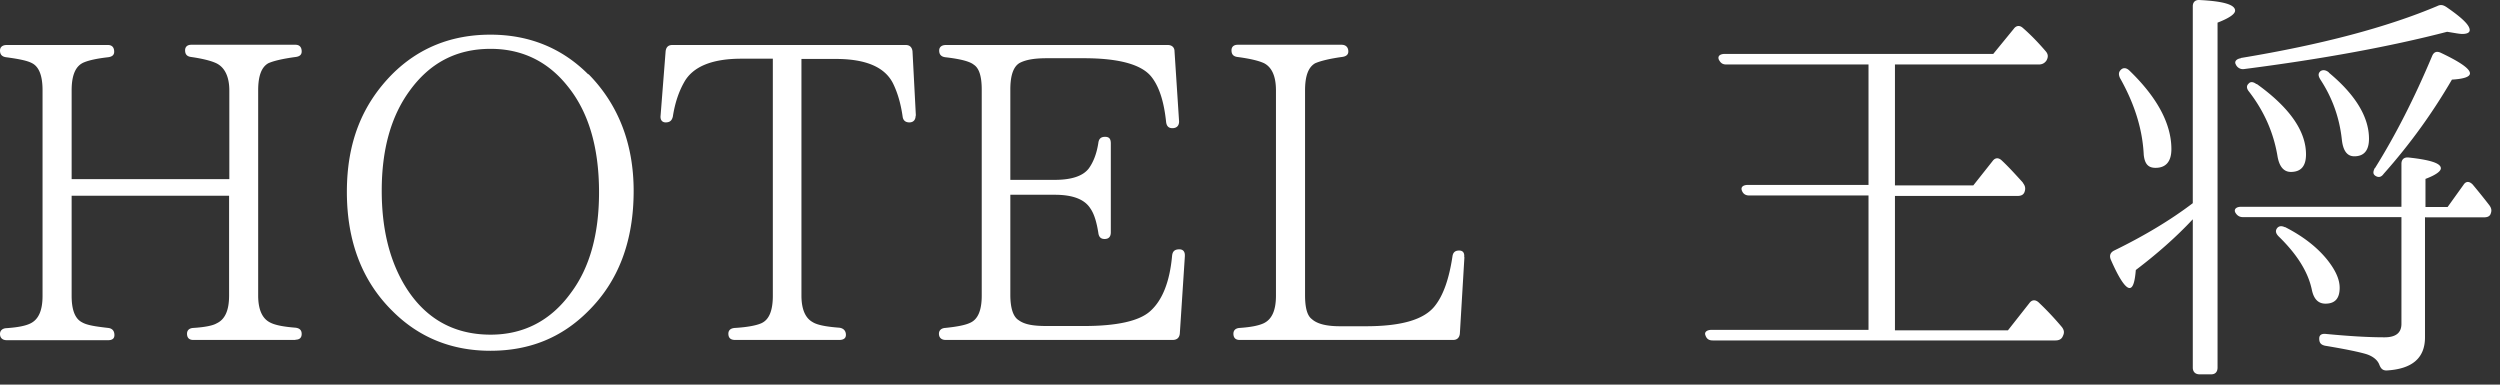
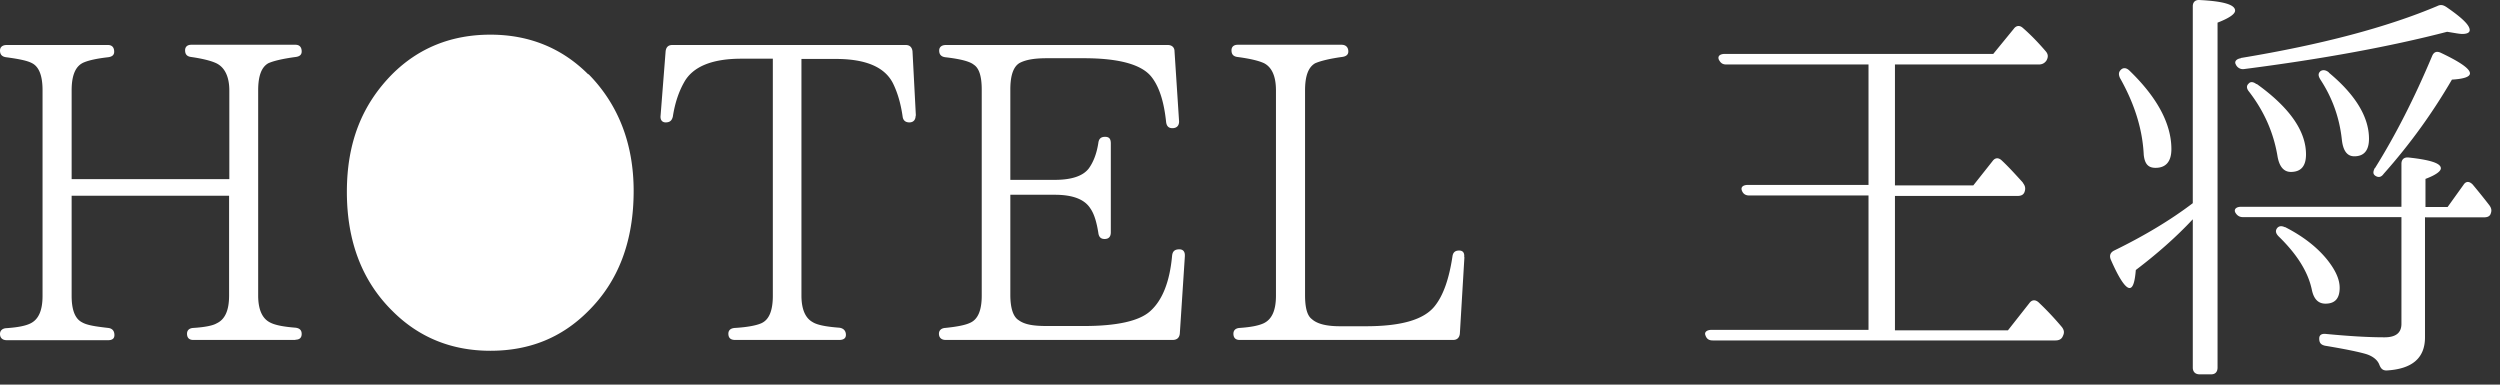
<svg xmlns="http://www.w3.org/2000/svg" width="104" height="16" fill="none">
  <rect width="100%" height="100%" fill="#333333" stroke="none" />
-   <path d="M12.29 14.142H8.04c-.17 0-.26-.09-.26-.26 0-.14.09-.23.26-.24.49-.03.82-.1.97-.19.35-.16.52-.54.52-1.15v-4.16H2.98v4.16c0 .59.14.96.44 1.11.21.12.56.17 1.08.23.17.02.26.12.26.3 0 .14-.09.21-.26.21H.28c-.17 0-.28-.09-.28-.26 0-.14.1-.23.26-.24.45-.03.78-.09.99-.19.35-.16.52-.54.52-1.15v-8.56c0-.59-.14-.98-.45-1.13-.19-.1-.54-.17-1.06-.24-.16-.02-.26-.1-.26-.28 0-.14.1-.23.28-.23h4.21c.17 0 .26.1.26.28 0 .14-.09.21-.26.23-.44.05-.77.12-.99.21-.35.14-.52.52-.52 1.17v3.69h6.56v-3.69c0-.57-.19-.96-.54-1.13-.21-.1-.56-.19-1.04-.26-.17-.02-.26-.1-.26-.28 0-.14.09-.23.26-.23h4.33c.17 0 .26.1.26.28 0 .14-.09.21-.26.23-.52.07-.91.16-1.13.26-.28.16-.42.52-.42 1.13v8.53c0 .57.16.94.47 1.11.21.12.57.19 1.08.23.17.02.26.1.26.26s-.09.24-.26.24v.01Zm12.19-11.06c1.25 1.27 1.88 2.91 1.88 4.86 0 2.09-.63 3.76-1.9 5.01-1.1 1.1-2.44 1.64-4.06 1.64-1.62 0-2.98-.56-4.07-1.65-1.27-1.25-1.9-2.91-1.9-4.96s.63-3.62 1.88-4.89c1.1-1.1 2.47-1.65 4.09-1.65 1.62 0 2.98.56 4.07 1.65l.01-.01Zm-7.45.71c-.77 1.06-1.15 2.44-1.15 4.14 0 1.53.3 2.79.89 3.83.82 1.43 2.04 2.16 3.64 2.16 1.38 0 2.51-.59 3.34-1.74.78-1.04 1.17-2.44 1.17-4.18 0-1.86-.43-3.34-1.31-4.42-.82-1.03-1.9-1.55-3.2-1.55-1.43 0-2.54.59-3.38 1.76Zm21.06 1.02c0 .17-.09.28-.26.28s-.26-.09-.28-.24c-.07-.49-.19-.94-.38-1.34-.33-.71-1.13-1.06-2.4-1.06h-1.43v9.84c0 .57.16.94.47 1.11.19.12.57.19 1.1.23.17.02.28.12.28.3 0 .14-.1.21-.28.21h-4.33c-.19 0-.28-.09-.28-.26 0-.14.09-.23.28-.24.5-.03.87-.1 1.08-.19.33-.14.49-.52.49-1.15v-9.86h-1.31c-1.22 0-2.02.33-2.38.98-.21.37-.38.84-.47 1.43-.04.16-.12.24-.3.24-.14 0-.23-.1-.21-.28l.21-2.68c.02-.16.1-.26.28-.26h9.71c.17 0 .26.1.28.26l.14 2.68h-.01Zm11.2 5.85-.21 3.22c-.02.17-.12.26-.3.26h-9.44c-.17 0-.28-.09-.28-.26 0-.14.1-.23.26-.24.5-.05.84-.12 1.03-.21.33-.14.49-.52.49-1.13v-8.57c0-.54-.1-.89-.33-1.04-.17-.14-.57-.24-1.18-.31-.16-.02-.26-.1-.26-.28 0-.14.1-.23.28-.23h9.23c.17 0 .28.1.28.26l.19 2.92c0 .17-.09.28-.28.28-.16 0-.24-.09-.26-.26-.09-.87-.3-1.5-.63-1.9-.42-.5-1.36-.75-2.79-.75h-1.53c-.49 0-.85.05-1.13.19-.26.14-.4.5-.4 1.11v3.76h1.85c.7 0 1.17-.16 1.41-.47.19-.26.33-.61.4-1.06.02-.17.1-.26.28-.26.18 0 .24.09.24.28v3.69c0 .19-.09.28-.26.28-.16 0-.24-.09-.26-.26-.07-.44-.17-.78-.33-1.01-.24-.38-.73-.57-1.48-.57h-1.85v4.16c0 .56.12.92.35 1.06.26.19.64.24 1.18.24h1.53c1.38 0 2.3-.21 2.75-.61.5-.44.82-1.2.92-2.32.02-.17.1-.26.3-.26.16 0 .24.1.23.28v.01Zm11.63.03-.19 3.19c-.02.17-.12.26-.28.26h-8.88c-.17 0-.26-.09-.26-.26 0-.14.09-.23.26-.24.44-.03.77-.09.99-.19.35-.16.52-.54.52-1.15v-8.54c0-.59-.17-.96-.49-1.13-.21-.1-.57-.19-1.1-.26-.17-.02-.26-.1-.26-.28 0-.14.09-.23.26-.23h4.32c.17 0 .28.1.28.28 0 .14-.1.21-.28.23-.5.07-.87.16-1.1.26-.28.16-.42.52-.42 1.13v8.52c0 .52.09.85.28.99.23.21.63.3 1.18.3h1.06c1.45 0 2.4-.26 2.86-.82.37-.45.61-1.15.75-2.07.02-.17.1-.26.28-.26.16 0 .23.1.21.28l.01-.01Zm17.91-8.01v5.03h3.26l.8-1.01c.1-.14.24-.16.38-.03.28.26.56.57.87.91l.03.05c.09.12.1.24.04.38-.05.1-.14.14-.3.14h-5.08v5.59h4.7l.89-1.13c.1-.14.24-.16.38-.04.33.31.66.66.98 1.04.1.14.1.24.03.38-.05.12-.16.17-.3.17H71.25c-.17 0-.26-.07-.31-.23-.04-.12.07-.21.26-.21h6.53v-5.59h-4.96c-.16 0-.26-.07-.31-.21-.05-.14.05-.23.26-.23h5.01v-5.01h-5.92c-.16 0-.24-.07-.31-.21-.05-.14.05-.23.26-.23h11.16l.85-1.04c.1-.14.24-.16.37-.05.3.26.61.57.97.99.1.12.1.24.02.38-.07.1-.17.16-.31.16h-5.99Zm12.39 6.44c-.7.75-1.5 1.45-2.37 2.11-.04.5-.12.75-.26.75-.17 0-.44-.4-.78-1.18-.07-.17-.02-.3.14-.38 1.25-.61 2.35-1.27 3.27-1.97V.262c0-.17.1-.28.3-.26.97.05 1.46.19 1.46.44 0 .14-.24.31-.73.5v14.35c0 .17-.09.28-.26.28h-.49c-.17 0-.28-.1-.28-.28v-6.17Zm-2.63-6.18c1.15 1.11 1.74 2.21 1.74 3.26 0 .52-.23.78-.66.78-.31 0-.45-.17-.49-.54-.05-1.06-.38-2.12-.99-3.2-.07-.16-.05-.26.05-.35.1-.09.23-.07.35.05Zm12.29 6.09v5c0 .87-.54 1.32-1.6 1.38-.17 0-.24-.09-.3-.24-.07-.19-.26-.35-.54-.44-.3-.09-.87-.21-1.72-.35-.17-.04-.24-.12-.24-.3 0-.14.09-.21.28-.19.94.09 1.74.14 2.44.14.47 0 .7-.19.7-.56v-4.44h-6.6c-.14 0-.24-.07-.31-.19-.07-.14.04-.24.24-.24h6.67v-1.79c0-.17.1-.28.3-.26.91.1 1.34.24 1.34.45 0 .12-.21.28-.64.44v1.17h.92l.66-.92c.1-.16.24-.16.38-.02.26.31.5.61.7.87.1.14.1.24.04.38-.05.09-.14.12-.28.12h-2.42l-.02-.01Zm-7.66-6.62c3.39-.56 6.11-1.29 8.17-2.16.14-.07.24-.05.38.04.64.44.97.75.97.96 0 .1-.1.16-.31.16-.12 0-.31-.04-.63-.09-2.35.61-5.17 1.13-8.44 1.55a.322.322 0 0 1-.35-.19c-.07-.12.02-.23.21-.26v-.01Zm.66 1.08c1.38.99 2.05 1.97 2.05 2.93 0 .49-.21.73-.63.73-.3 0-.49-.23-.56-.68-.16-.94-.54-1.83-1.18-2.66-.1-.12-.12-.24-.02-.33.07-.09.19-.09.33.02l.01-.01Zm1.17 5.95c.75.38 1.34.84 1.76 1.36.35.44.52.82.52 1.17 0 .44-.19.66-.59.66-.3 0-.49-.19-.57-.59-.16-.75-.63-1.48-1.38-2.21-.12-.12-.14-.23-.07-.33s.19-.12.33-.05v-.01Zm1.83-6.42c1.11.92 1.67 1.85 1.67 2.75 0 .49-.21.73-.61.73-.3 0-.47-.23-.52-.7-.1-.92-.4-1.74-.89-2.49-.1-.16-.1-.26 0-.35.1-.07.23-.05.35.05v.01Zm1.92 3.97c.85-1.36 1.64-2.91 2.38-4.67.07-.16.19-.21.37-.12.8.38 1.2.66 1.2.85 0 .14-.24.23-.75.26-.78 1.34-1.71 2.65-2.84 3.92-.1.14-.21.16-.33.09-.12-.07-.12-.17-.04-.33h.01Z" fill="#fff" />
+   <path d="M12.29 14.142H8.04c-.17 0-.26-.09-.26-.26 0-.14.09-.23.26-.24.49-.03.82-.1.97-.19.35-.16.52-.54.52-1.15v-4.16H2.98v4.16c0 .59.14.96.44 1.11.21.12.56.17 1.08.23.17.02.26.12.26.3 0 .14-.09.21-.26.21H.28c-.17 0-.28-.09-.28-.26 0-.14.1-.23.26-.24.45-.03.78-.09.99-.19.35-.16.52-.54.52-1.15v-8.56c0-.59-.14-.98-.45-1.13-.19-.1-.54-.17-1.06-.24-.16-.02-.26-.1-.26-.28 0-.14.1-.23.28-.23h4.21c.17 0 .26.1.26.28 0 .14-.09.21-.26.23-.44.05-.77.12-.99.21-.35.14-.52.52-.52 1.17v3.69h6.56v-3.69c0-.57-.19-.96-.54-1.13-.21-.1-.56-.19-1.04-.26-.17-.02-.26-.1-.26-.28 0-.14.09-.23.26-.23h4.33c.17 0 .26.1.26.28 0 .14-.09.21-.26.23-.52.07-.91.16-1.13.26-.28.16-.42.52-.42 1.13v8.53c0 .57.16.94.47 1.11.21.12.57.19 1.08.23.17.02.26.1.26.26s-.09.24-.26.24v.01Zm12.19-11.06c1.25 1.27 1.88 2.91 1.88 4.86 0 2.09-.63 3.76-1.9 5.01-1.1 1.1-2.44 1.64-4.06 1.64-1.62 0-2.98-.56-4.07-1.65-1.27-1.25-1.9-2.91-1.9-4.96s.63-3.62 1.88-4.89c1.1-1.1 2.47-1.65 4.09-1.65 1.62 0 2.98.56 4.07 1.65l.01-.01Zm-7.45.71Zm21.06 1.02c0 .17-.09.28-.26.28s-.26-.09-.28-.24c-.07-.49-.19-.94-.38-1.34-.33-.71-1.13-1.06-2.4-1.06h-1.43v9.84c0 .57.16.94.47 1.11.19.12.57.19 1.1.23.17.02.28.12.28.3 0 .14-.1.21-.28.21h-4.33c-.19 0-.28-.09-.28-.26 0-.14.09-.23.28-.24.5-.03.87-.1 1.08-.19.33-.14.49-.52.49-1.15v-9.86h-1.31c-1.22 0-2.02.33-2.38.98-.21.37-.38.84-.47 1.43-.04.16-.12.24-.3.24-.14 0-.23-.1-.21-.28l.21-2.68c.02-.16.1-.26.28-.26h9.71c.17 0 .26.1.28.26l.14 2.68h-.01Zm11.2 5.85-.21 3.22c-.02.17-.12.26-.3.26h-9.44c-.17 0-.28-.09-.28-.26 0-.14.1-.23.26-.24.5-.05.84-.12 1.03-.21.33-.14.49-.52.49-1.13v-8.57c0-.54-.1-.89-.33-1.04-.17-.14-.57-.24-1.18-.31-.16-.02-.26-.1-.26-.28 0-.14.1-.23.28-.23h9.23c.17 0 .28.1.28.26l.19 2.92c0 .17-.09.28-.28.28-.16 0-.24-.09-.26-.26-.09-.87-.3-1.5-.63-1.9-.42-.5-1.36-.75-2.79-.75h-1.53c-.49 0-.85.05-1.13.19-.26.14-.4.5-.4 1.11v3.76h1.85c.7 0 1.17-.16 1.41-.47.19-.26.33-.61.4-1.06.02-.17.1-.26.28-.26.18 0 .24.09.24.28v3.69c0 .19-.09.28-.26.28-.16 0-.24-.09-.26-.26-.07-.44-.17-.78-.33-1.01-.24-.38-.73-.57-1.48-.57h-1.85v4.16c0 .56.12.92.35 1.06.26.19.64.24 1.18.24h1.53c1.38 0 2.3-.21 2.75-.61.5-.44.82-1.2.92-2.32.02-.17.1-.26.3-.26.16 0 .24.1.23.28v.01Zm11.63.03-.19 3.19c-.02.17-.12.26-.28.26h-8.88c-.17 0-.26-.09-.26-.26 0-.14.09-.23.26-.24.44-.03.77-.09.99-.19.35-.16.52-.54.52-1.15v-8.54c0-.59-.17-.96-.49-1.13-.21-.1-.57-.19-1.1-.26-.17-.02-.26-.1-.26-.28 0-.14.09-.23.26-.23h4.32c.17 0 .28.1.28.28 0 .14-.1.21-.28.23-.5.07-.87.16-1.1.26-.28.16-.42.52-.42 1.13v8.52c0 .52.09.85.28.99.23.21.63.3 1.18.3h1.06c1.45 0 2.4-.26 2.86-.82.37-.45.61-1.15.75-2.07.02-.17.1-.26.28-.26.16 0 .23.1.21.28l.01-.01Zm17.91-8.01v5.03h3.26l.8-1.01c.1-.14.24-.16.38-.03.28.26.56.57.87.91l.03.05c.09.12.1.24.04.38-.05.1-.14.14-.3.14h-5.08v5.59h4.7l.89-1.13c.1-.14.24-.16.38-.04.33.31.66.66.98 1.04.1.14.1.24.03.38-.05.12-.16.17-.3.17H71.25c-.17 0-.26-.07-.31-.23-.04-.12.07-.21.26-.21h6.53v-5.59h-4.96c-.16 0-.26-.07-.31-.21-.05-.14.05-.23.26-.23h5.01v-5.01h-5.92c-.16 0-.24-.07-.31-.21-.05-.14.05-.23.26-.23h11.16l.85-1.04c.1-.14.24-.16.37-.05.3.26.61.57.97.99.1.12.1.24.02.38-.07.1-.17.16-.31.16h-5.99Zm12.39 6.44c-.7.75-1.5 1.45-2.37 2.11-.04.5-.12.75-.26.75-.17 0-.44-.4-.78-1.18-.07-.17-.02-.3.14-.38 1.25-.61 2.35-1.27 3.27-1.97V.262c0-.17.1-.28.3-.26.97.05 1.46.19 1.46.44 0 .14-.24.31-.73.5v14.35c0 .17-.09.28-.26.28h-.49c-.17 0-.28-.1-.28-.28v-6.17Zm-2.63-6.18c1.15 1.11 1.74 2.21 1.74 3.26 0 .52-.23.78-.66.78-.31 0-.45-.17-.49-.54-.05-1.06-.38-2.12-.99-3.2-.07-.16-.05-.26.05-.35.1-.09.23-.07.35.05Zm12.29 6.09v5c0 .87-.54 1.32-1.6 1.38-.17 0-.24-.09-.3-.24-.07-.19-.26-.35-.54-.44-.3-.09-.87-.21-1.72-.35-.17-.04-.24-.12-.24-.3 0-.14.09-.21.28-.19.94.09 1.74.14 2.44.14.47 0 .7-.19.7-.56v-4.44h-6.6c-.14 0-.24-.07-.31-.19-.07-.14.04-.24.24-.24h6.67v-1.79c0-.17.1-.28.3-.26.91.1 1.34.24 1.34.45 0 .12-.21.28-.64.44v1.17h.92l.66-.92c.1-.16.24-.16.38-.02.26.31.5.61.7.87.1.14.1.24.04.38-.05.09-.14.12-.28.12h-2.42l-.02-.01Zm-7.66-6.62c3.39-.56 6.11-1.29 8.17-2.16.14-.07.24-.05.38.04.64.44.97.75.97.96 0 .1-.1.16-.31.16-.12 0-.31-.04-.63-.09-2.35.61-5.17 1.13-8.44 1.55a.322.322 0 0 1-.35-.19c-.07-.12.02-.23.21-.26v-.01Zm.66 1.08c1.38.99 2.05 1.97 2.05 2.93 0 .49-.21.73-.63.73-.3 0-.49-.23-.56-.68-.16-.94-.54-1.83-1.18-2.66-.1-.12-.12-.24-.02-.33.07-.09.19-.09.33.02l.01-.01Zm1.17 5.95c.75.38 1.34.84 1.76 1.36.35.44.52.82.52 1.17 0 .44-.19.66-.59.66-.3 0-.49-.19-.57-.59-.16-.75-.63-1.48-1.38-2.21-.12-.12-.14-.23-.07-.33s.19-.12.33-.05v-.01Zm1.83-6.42c1.11.92 1.67 1.85 1.67 2.75 0 .49-.21.73-.61.73-.3 0-.47-.23-.52-.7-.1-.92-.4-1.74-.89-2.49-.1-.16-.1-.26 0-.35.1-.07.23-.05.35.05v.01Zm1.92 3.97c.85-1.36 1.64-2.91 2.38-4.67.07-.16.19-.21.37-.12.8.38 1.2.66 1.2.85 0 .14-.24.23-.75.26-.78 1.34-1.71 2.65-2.84 3.92-.1.14-.21.16-.33.09-.12-.07-.12-.17-.04-.33h.01Z" fill="#fff" />
</svg>